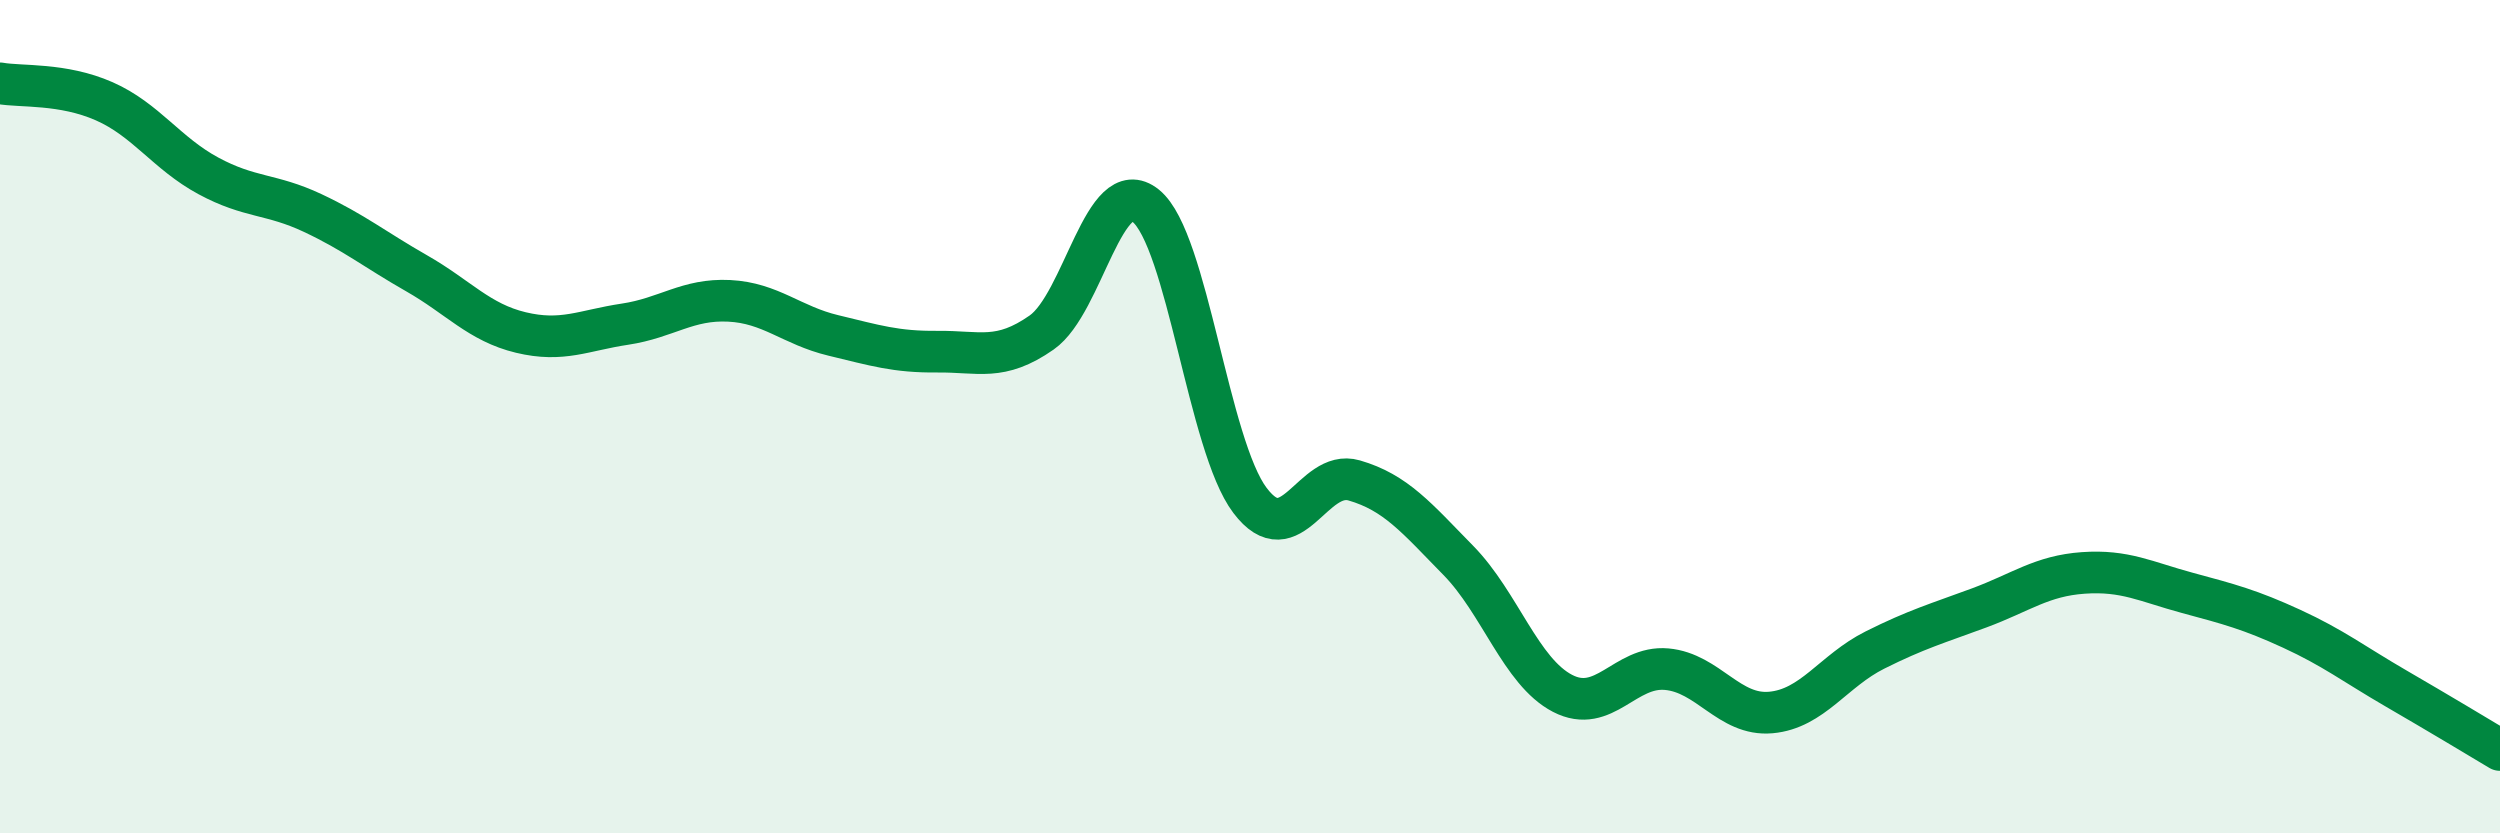
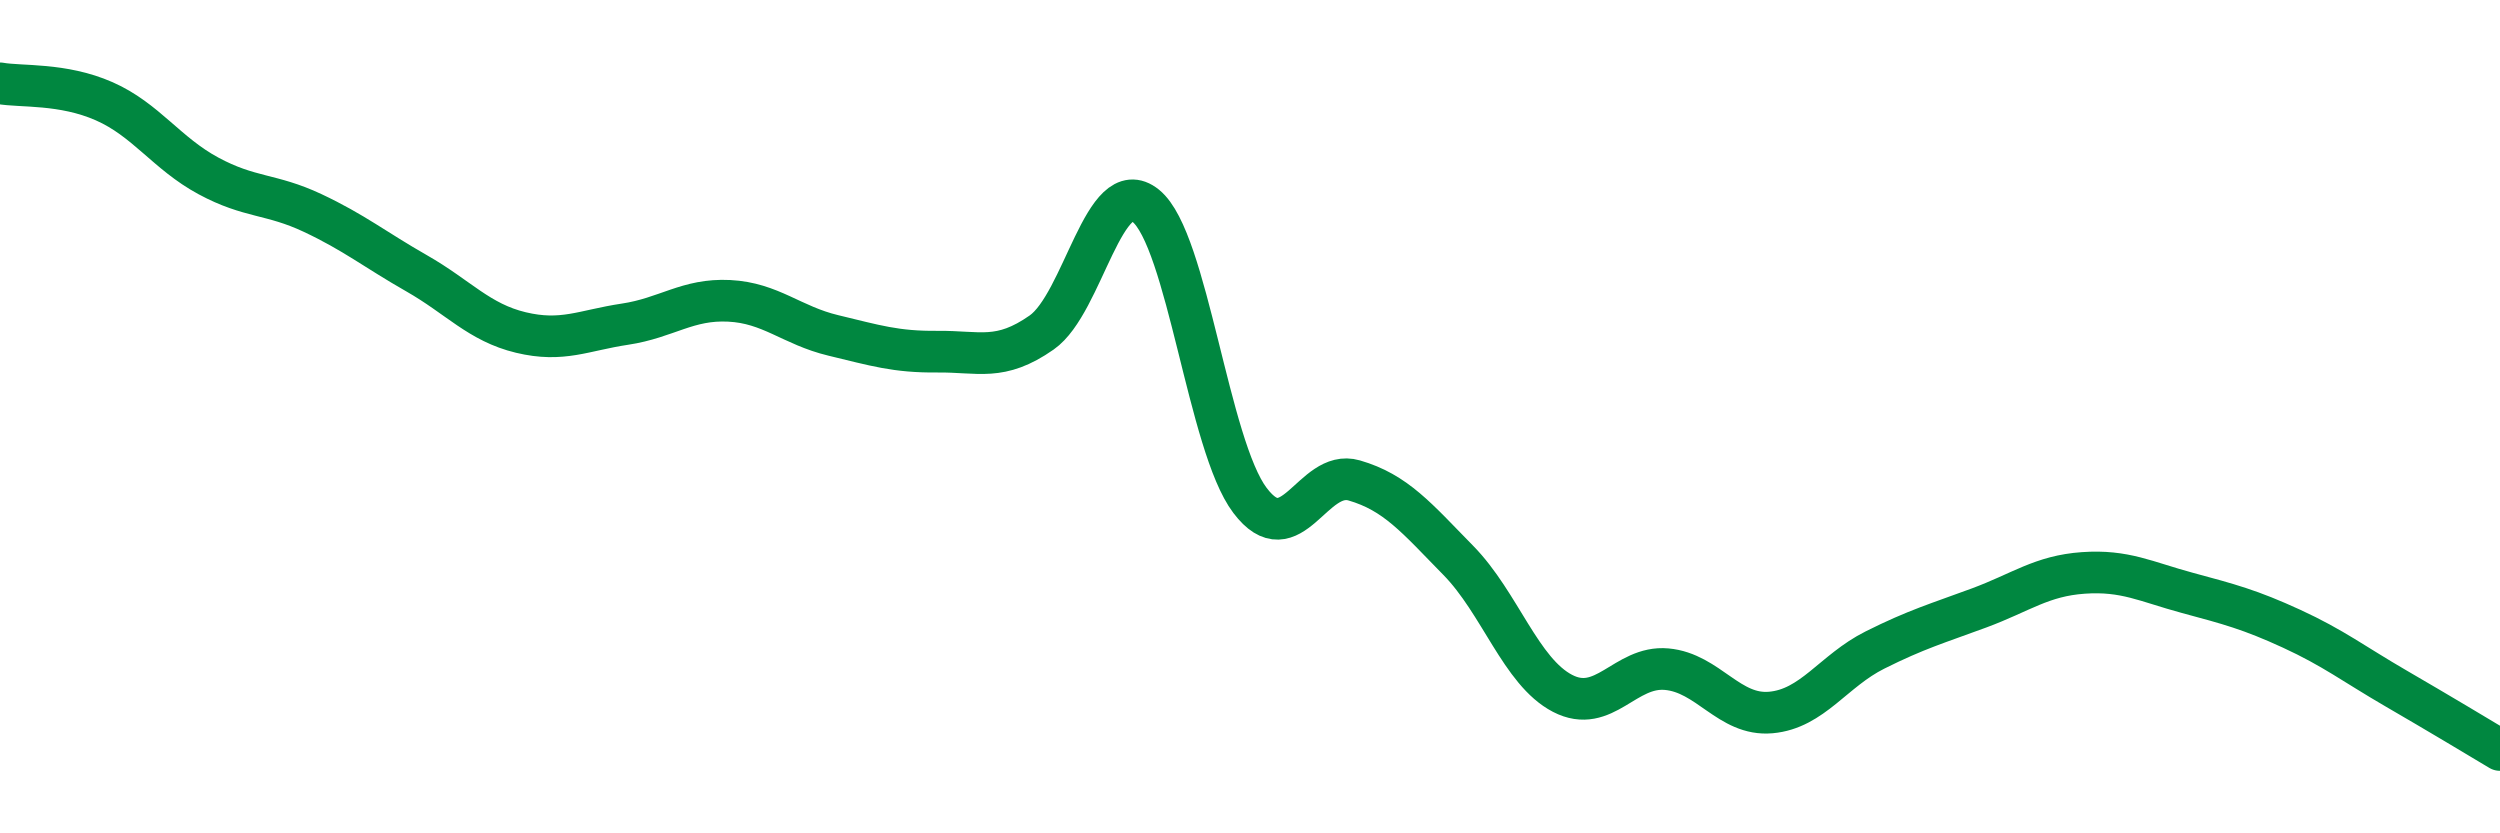
<svg xmlns="http://www.w3.org/2000/svg" width="60" height="20" viewBox="0 0 60 20">
-   <path d="M 0,2 C 0.5,2.09 1.5,1.99 2.5,2.43 C 3.5,2.87 4,3.68 5,4.22 C 6,4.76 6.5,4.64 7.5,5.11 C 8.5,5.58 9,5.99 10,6.56 C 11,7.13 11.5,7.74 12.5,7.98 C 13.5,8.22 14,7.93 15,7.78 C 16,7.63 16.5,7.17 17.5,7.22 C 18.5,7.27 19,7.81 20,8.05 C 21,8.29 21.5,8.45 22.5,8.44 C 23.5,8.43 24,8.68 25,7.98 C 26,7.28 26.5,4.13 27.5,4.94 C 28.5,5.75 29,10.69 30,12.01 C 31,13.33 31.5,11.24 32.5,11.53 C 33.5,11.82 34,12.43 35,13.45 C 36,14.47 36.5,16.12 37.5,16.64 C 38.5,17.16 39,15.97 40,16.06 C 41,16.15 41.5,17.19 42.5,17.1 C 43.5,17.01 44,16.1 45,15.6 C 46,15.1 46.5,14.96 47.5,14.59 C 48.5,14.22 49,13.82 50,13.75 C 51,13.68 51.5,13.96 52.5,14.23 C 53.5,14.5 54,14.63 55,15.09 C 56,15.55 56.5,15.94 57.5,16.52 C 58.5,17.1 59.5,17.7 60,18L60 20L0 20Z" fill="#008740" opacity="0.1" stroke-linecap="round" stroke-linejoin="round" />
  <path d="M 0,2 C 0.5,2.09 1.5,1.99 2.5,2.43 C 3.5,2.87 4,3.68 5,4.22 C 6,4.76 6.5,4.64 7.5,5.11 C 8.5,5.58 9,5.99 10,6.56 C 11,7.13 11.5,7.74 12.5,7.98 C 13.5,8.22 14,7.93 15,7.78 C 16,7.63 16.5,7.17 17.5,7.22 C 18.5,7.27 19,7.81 20,8.05 C 21,8.29 21.5,8.45 22.5,8.44 C 23.5,8.43 24,8.68 25,7.98 C 26,7.28 26.5,4.13 27.5,4.94 C 28.5,5.75 29,10.69 30,12.01 C 31,13.33 31.5,11.24 32.5,11.53 C 33.5,11.82 34,12.43 35,13.45 C 36,14.47 36.5,16.12 37.5,16.64 C 38.5,17.16 39,15.97 40,16.06 C 41,16.15 41.5,17.19 42.5,17.1 C 43.5,17.01 44,16.1 45,15.6 C 46,15.1 46.5,14.96 47.5,14.59 C 48.5,14.22 49,13.82 50,13.75 C 51,13.68 51.5,13.96 52.5,14.23 C 53.5,14.5 54,14.63 55,15.09 C 56,15.55 56.5,15.94 57.5,16.52 C 58.5,17.1 59.5,17.7 60,18" stroke="#008740" stroke-width="1" fill="none" stroke-linecap="round" stroke-linejoin="round" />
</svg>